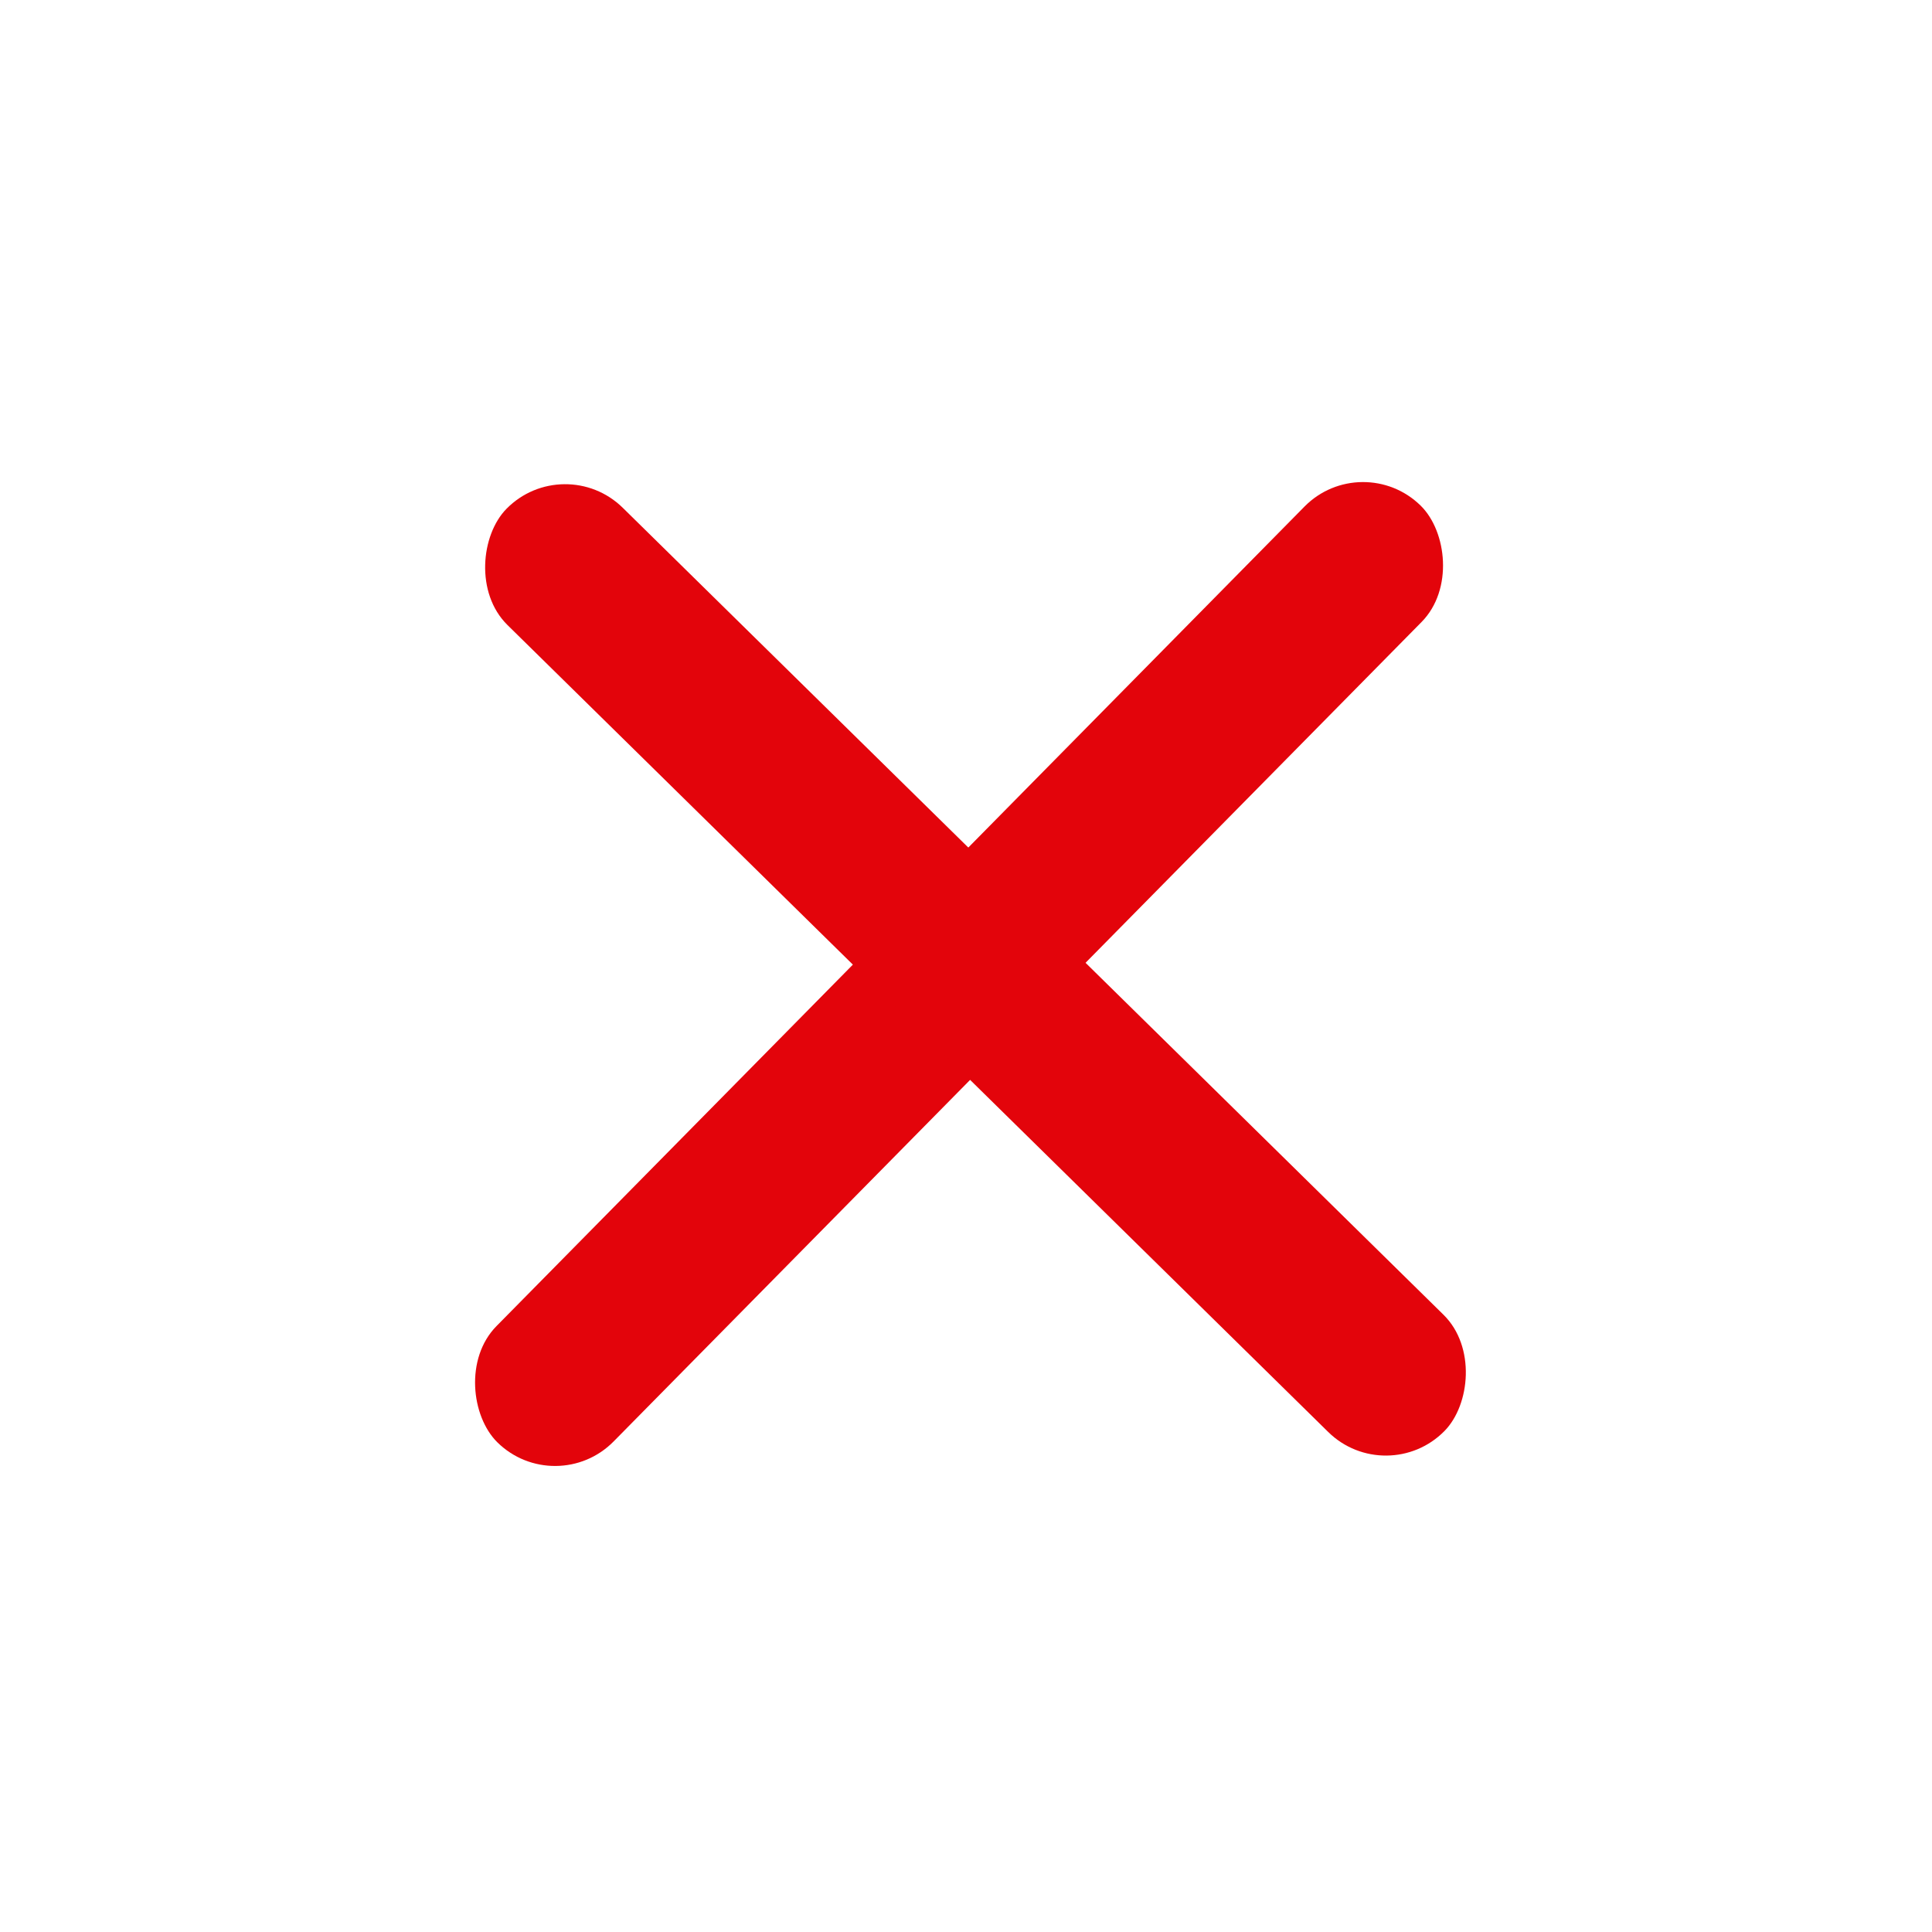
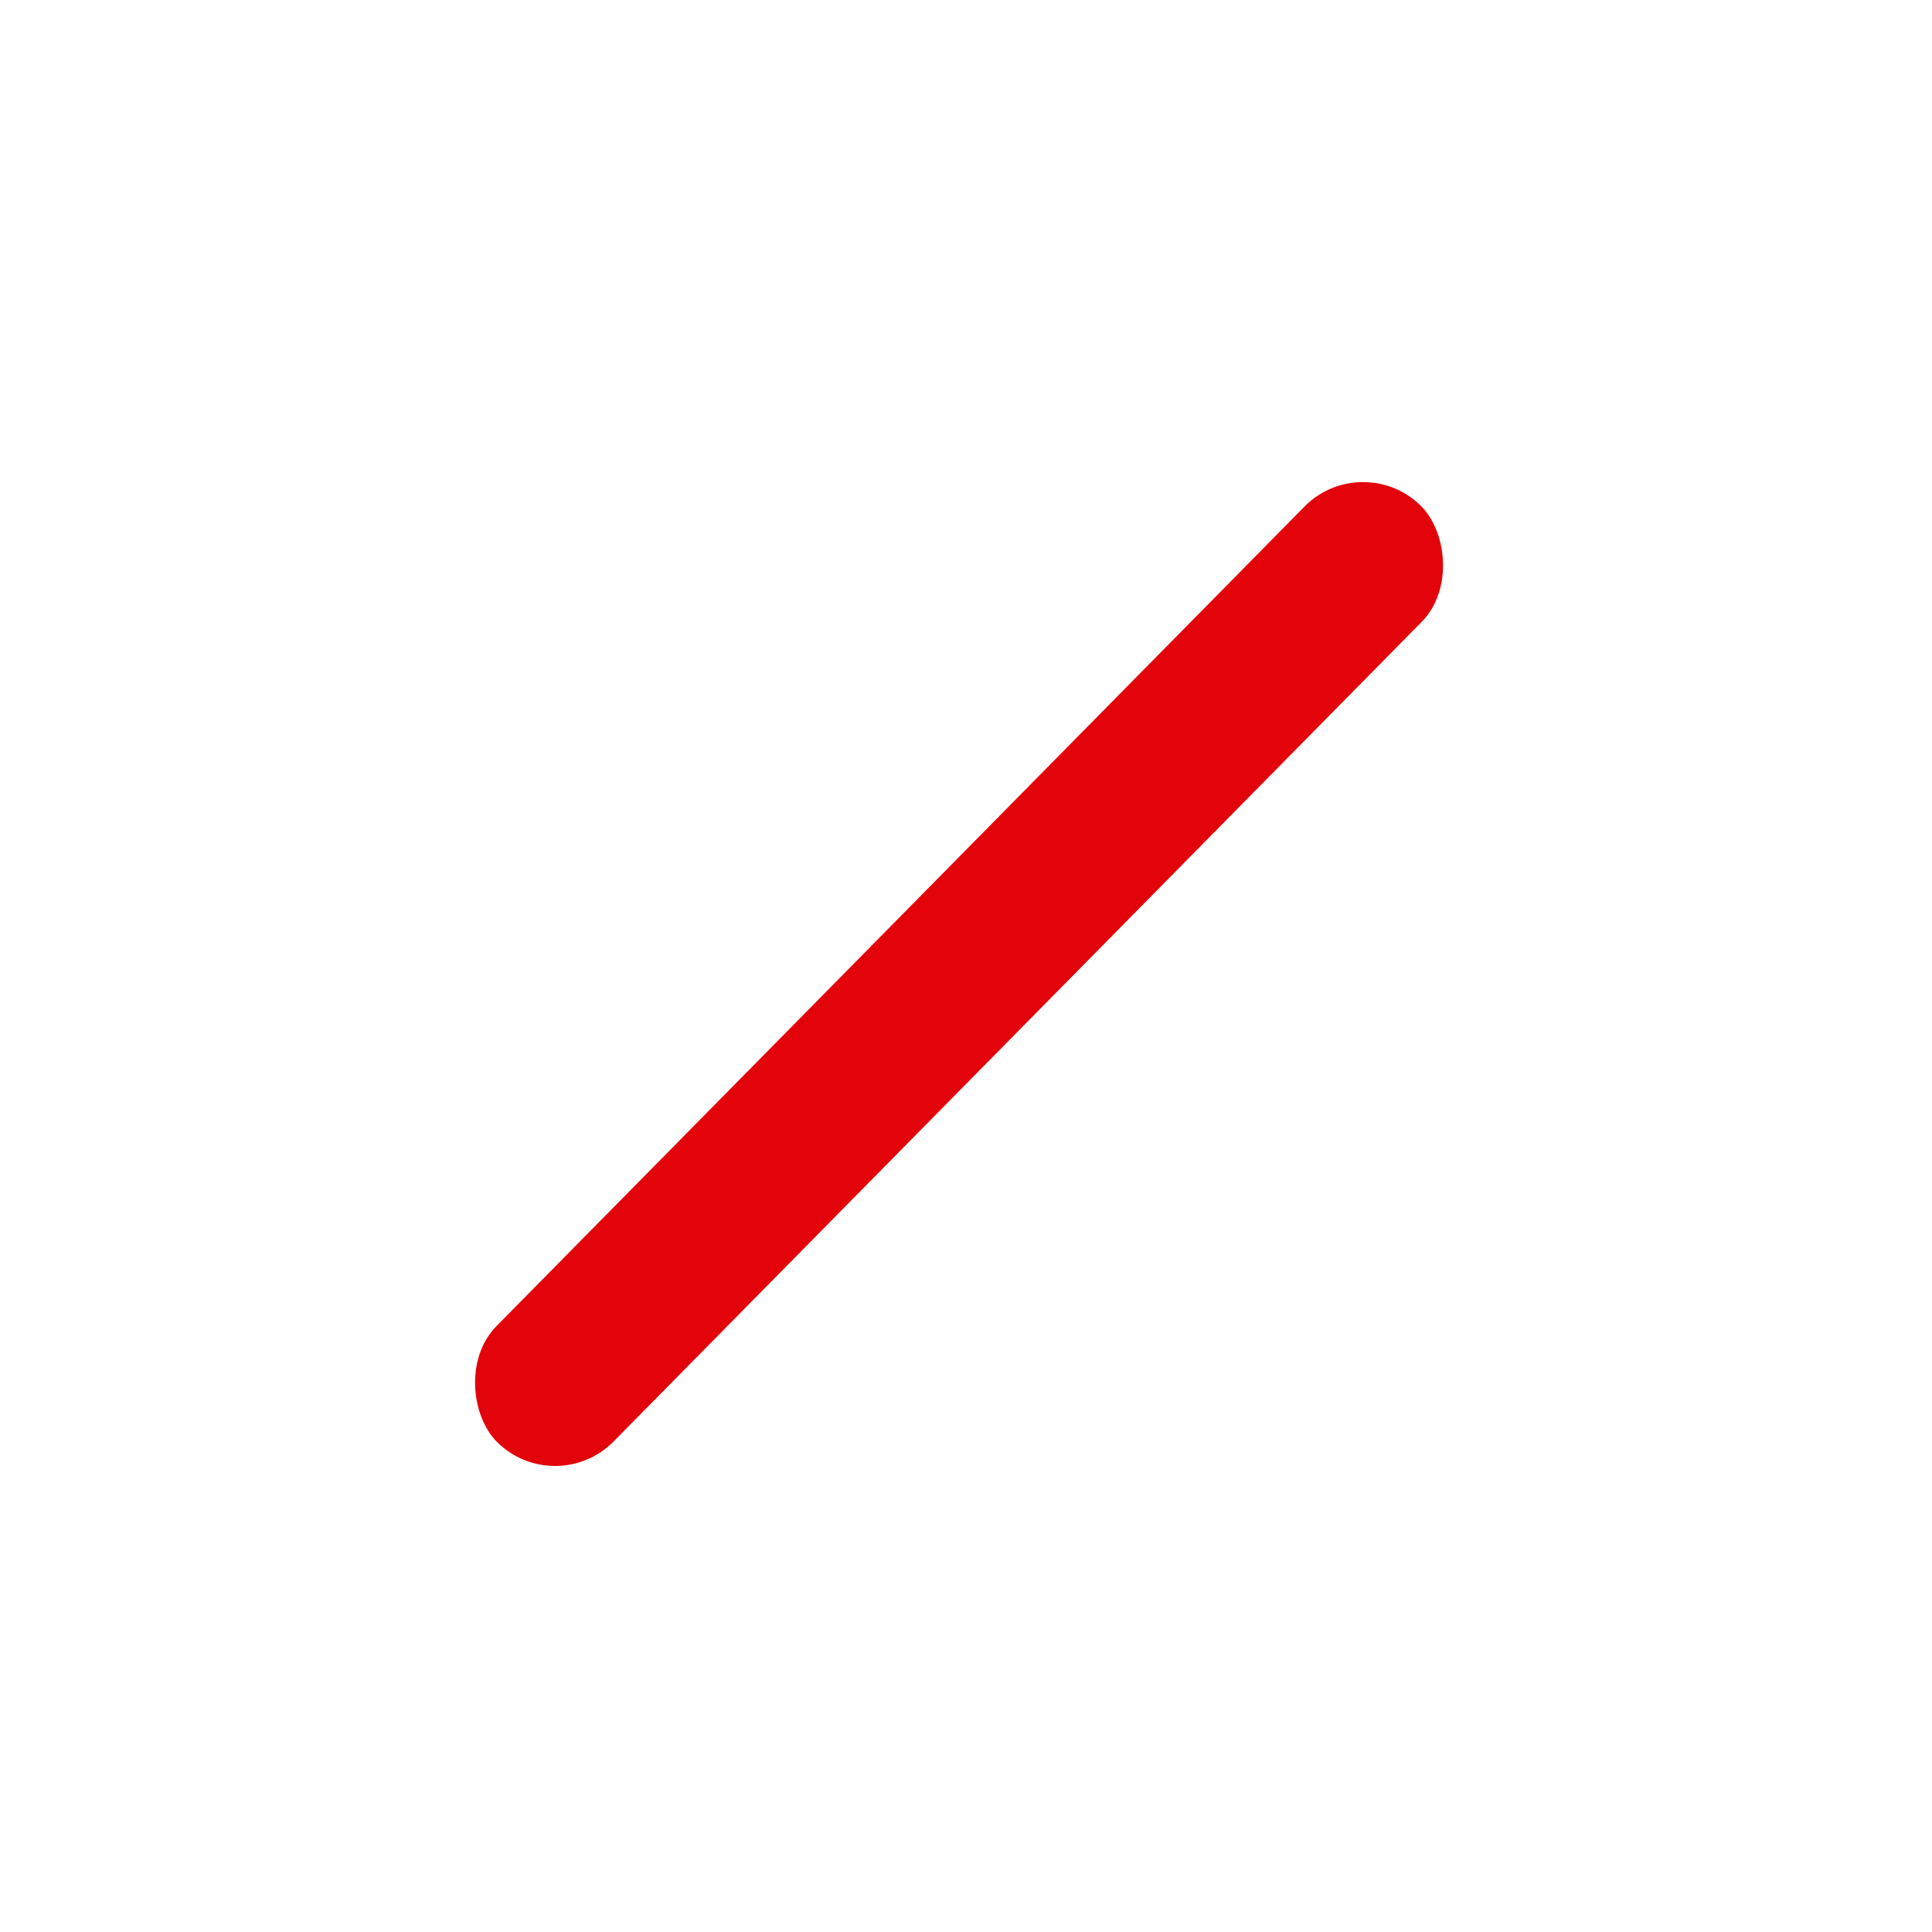
<svg xmlns="http://www.w3.org/2000/svg" width="32" height="32" viewBox="0 0 47 46" fill="none">
  <rect width="32" height="4" rx="2" transform="matrix(-0.702 0.712 0.712 0.702 33.139 10.399)" fill="#E3040B" />
-   <rect x="13.724" y="10.451" width="32" height="4" rx="2" transform="rotate(44.515 13.724 10.451)" fill="#E3040B" />
</svg>